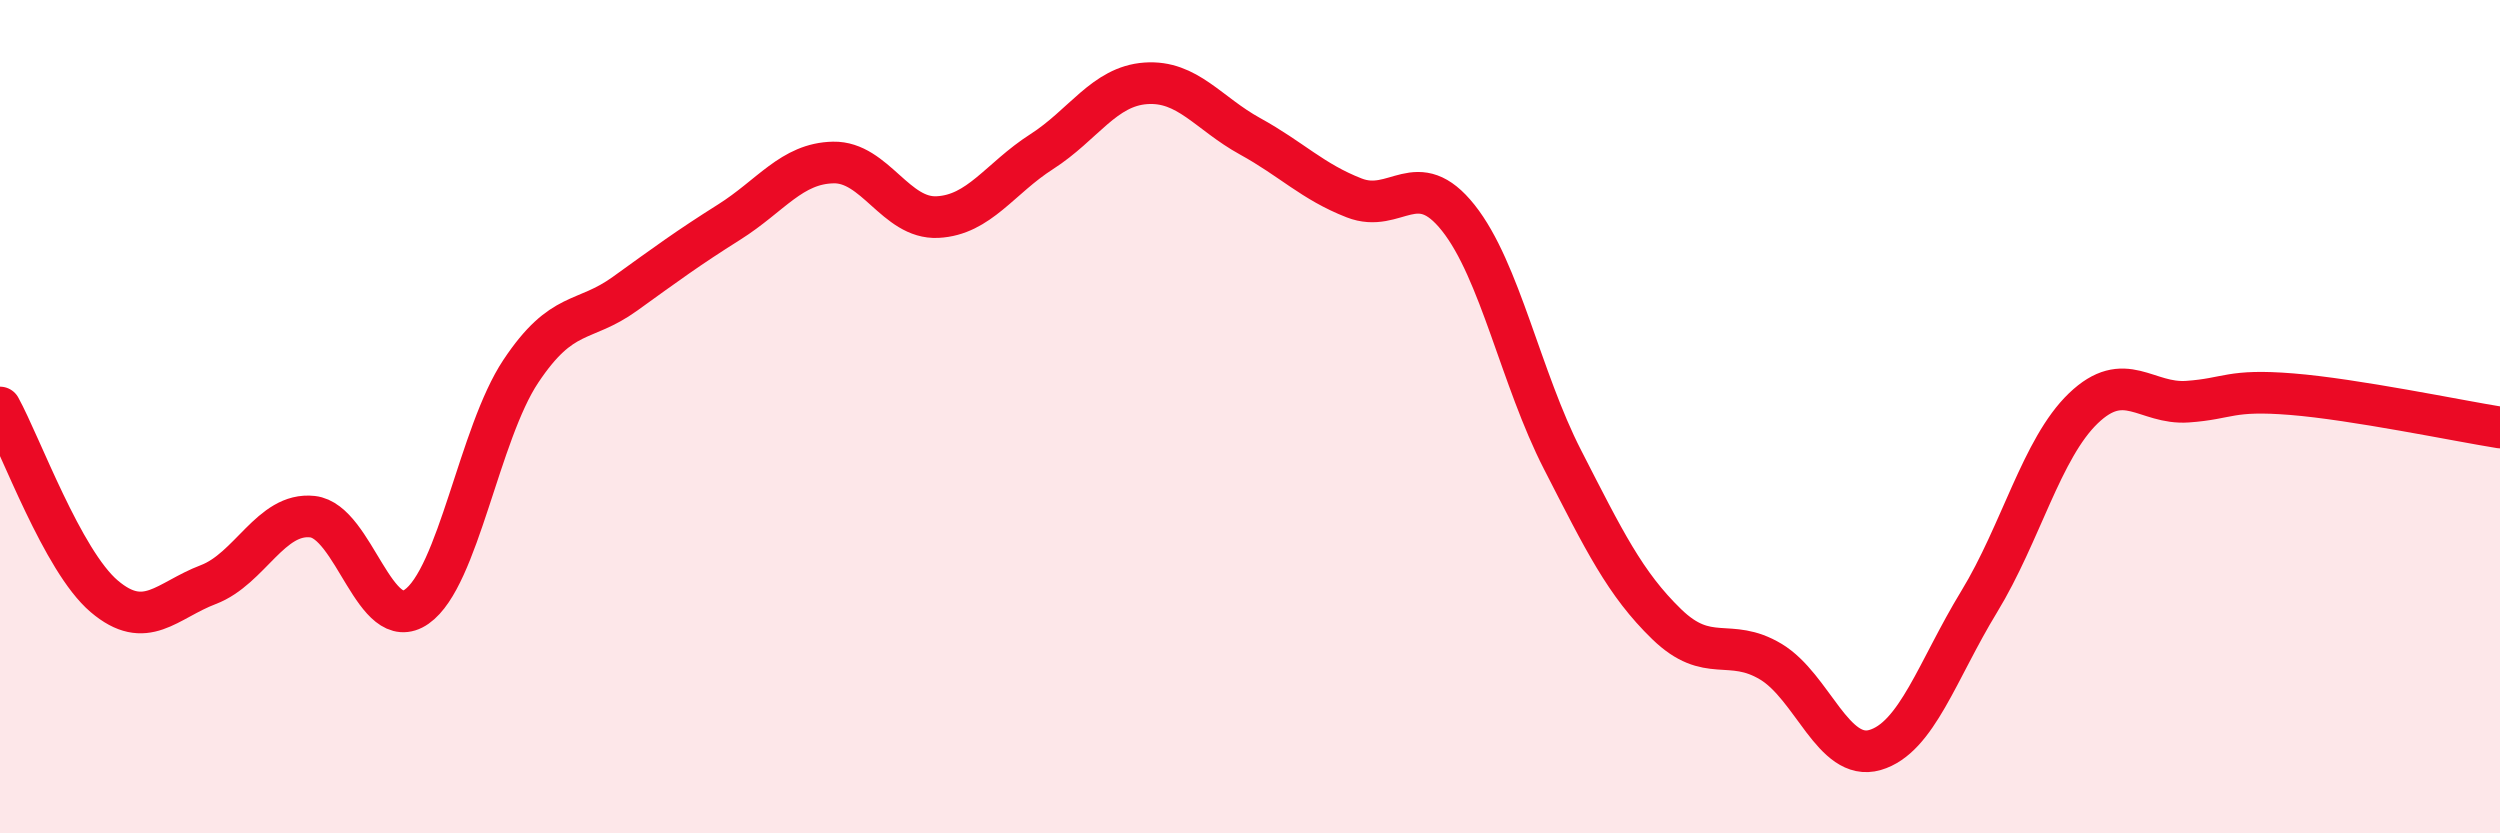
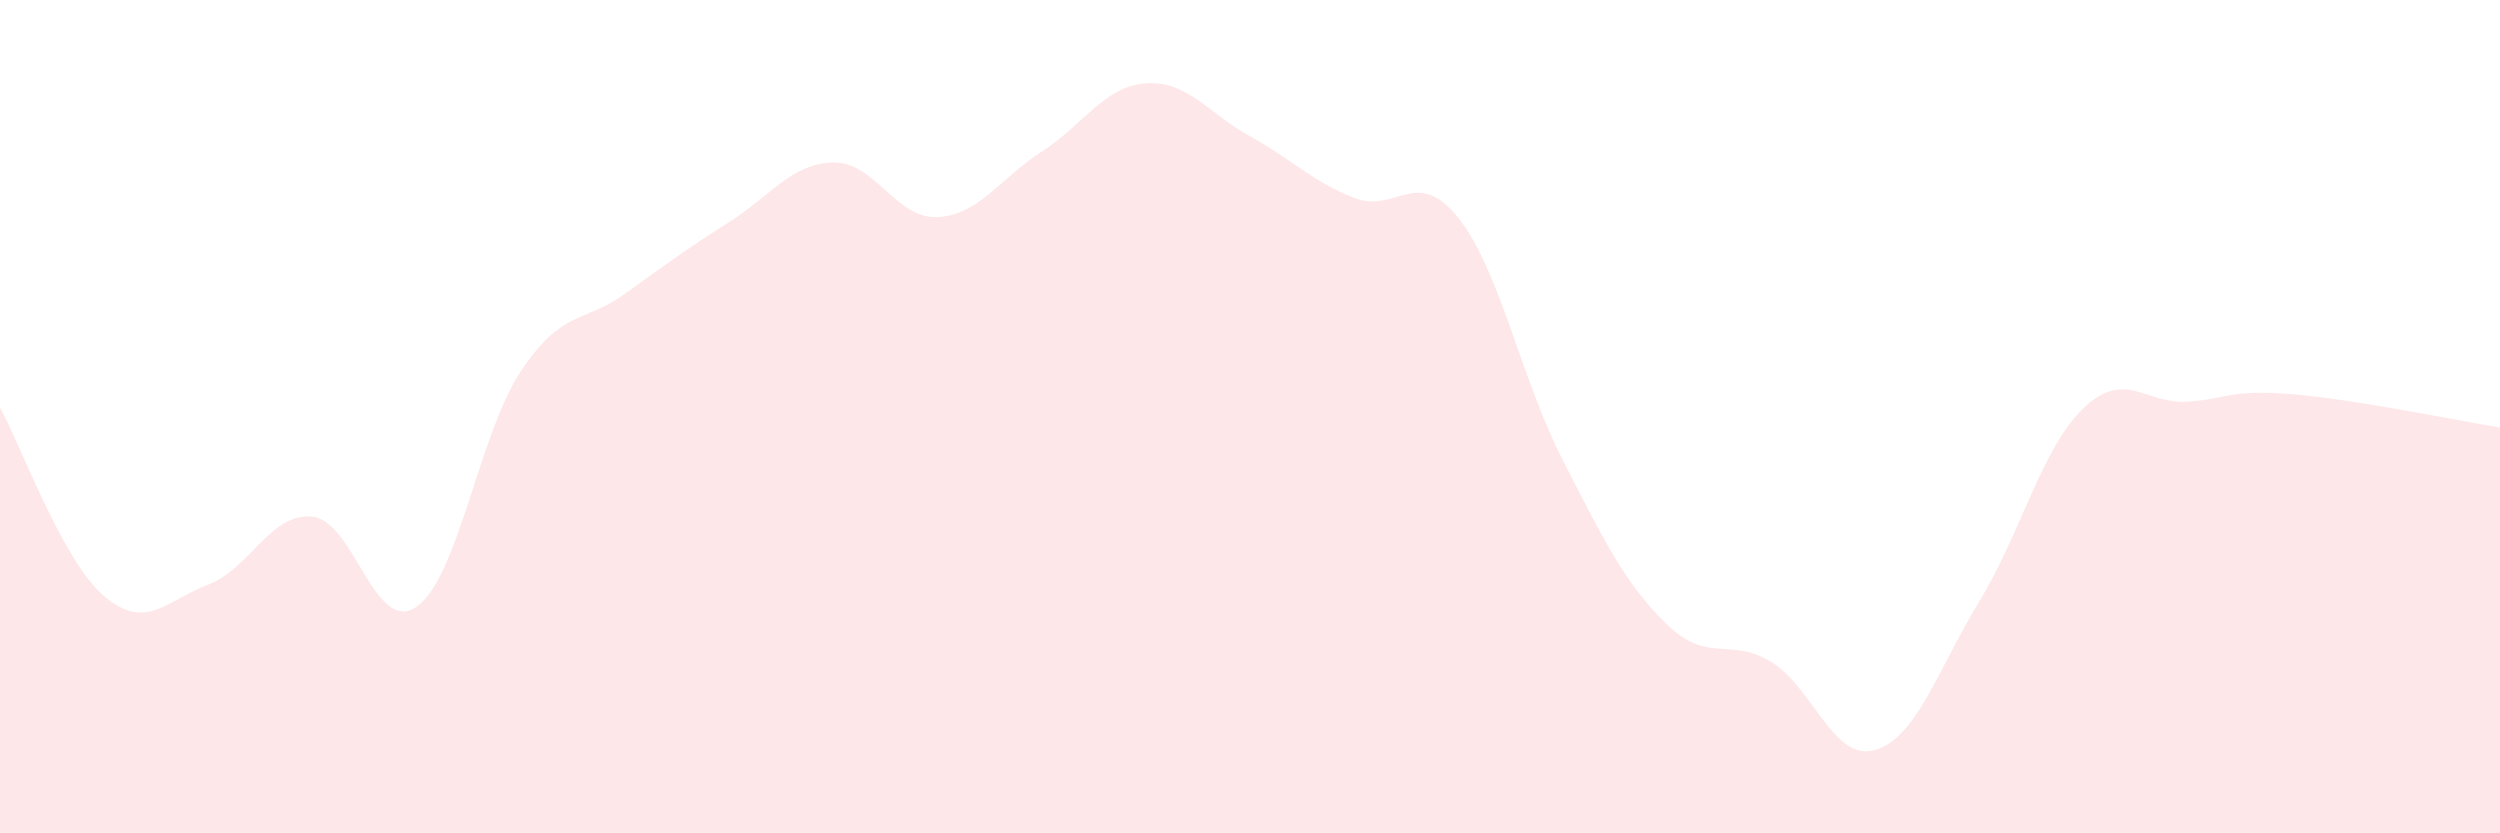
<svg xmlns="http://www.w3.org/2000/svg" width="60" height="20" viewBox="0 0 60 20">
  <path d="M 0,9.78 C 0.5,10.69 1.5,13.46 2.5,14.31 C 3.5,15.16 4,14.41 5,14.03 C 6,13.65 6.5,12.29 7.5,12.4 C 8.5,12.51 9,15.26 10,14.56 C 11,13.86 11.5,10.41 12.5,8.91 C 13.5,7.41 14,7.77 15,7.05 C 16,6.33 16.5,5.96 17.5,5.33 C 18.5,4.7 19,3.92 20,3.9 C 21,3.88 21.5,5.26 22.5,5.21 C 23.5,5.16 24,4.28 25,3.64 C 26,3 26.5,2.07 27.5,2 C 28.5,1.93 29,2.72 30,3.27 C 31,3.82 31.5,4.36 32.5,4.75 C 33.5,5.14 34,3.97 35,5.23 C 36,6.49 36.5,9.08 37.5,11.03 C 38.5,12.98 39,14.01 40,14.98 C 41,15.95 41.5,15.28 42.5,15.88 C 43.5,16.48 44,18.29 45,18 C 46,17.71 46.5,16.08 47.5,14.44 C 48.5,12.8 49,10.76 50,9.8 C 51,8.84 51.5,9.71 52.5,9.64 C 53.5,9.57 53.5,9.34 55,9.46 C 56.5,9.58 59,10.1 60,10.26L60 20L0 20Z" fill="#EB0A25" opacity="0.1" stroke-linecap="round" stroke-linejoin="round" />
-   <path d="M 0,9.78 C 0.5,10.69 1.5,13.46 2.5,14.31 C 3.5,15.16 4,14.41 5,14.03 C 6,13.65 6.5,12.29 7.5,12.4 C 8.5,12.51 9,15.26 10,14.56 C 11,13.86 11.5,10.41 12.5,8.91 C 13.5,7.41 14,7.77 15,7.05 C 16,6.33 16.5,5.96 17.5,5.33 C 18.5,4.7 19,3.92 20,3.9 C 21,3.88 21.5,5.26 22.5,5.21 C 23.5,5.16 24,4.28 25,3.64 C 26,3 26.5,2.07 27.5,2 C 28.5,1.93 29,2.72 30,3.27 C 31,3.82 31.5,4.36 32.5,4.75 C 33.5,5.14 34,3.97 35,5.23 C 36,6.49 36.5,9.08 37.5,11.03 C 38.5,12.98 39,14.01 40,14.98 C 41,15.95 41.5,15.28 42.5,15.88 C 43.5,16.48 44,18.29 45,18 C 46,17.71 46.5,16.08 47.5,14.44 C 48.5,12.8 49,10.76 50,9.8 C 51,8.84 51.5,9.71 52.5,9.64 C 53.5,9.57 53.5,9.34 55,9.46 C 56.5,9.58 59,10.1 60,10.26" stroke="#EB0A25" stroke-width="1" fill="none" stroke-linecap="round" stroke-linejoin="round" />
</svg>